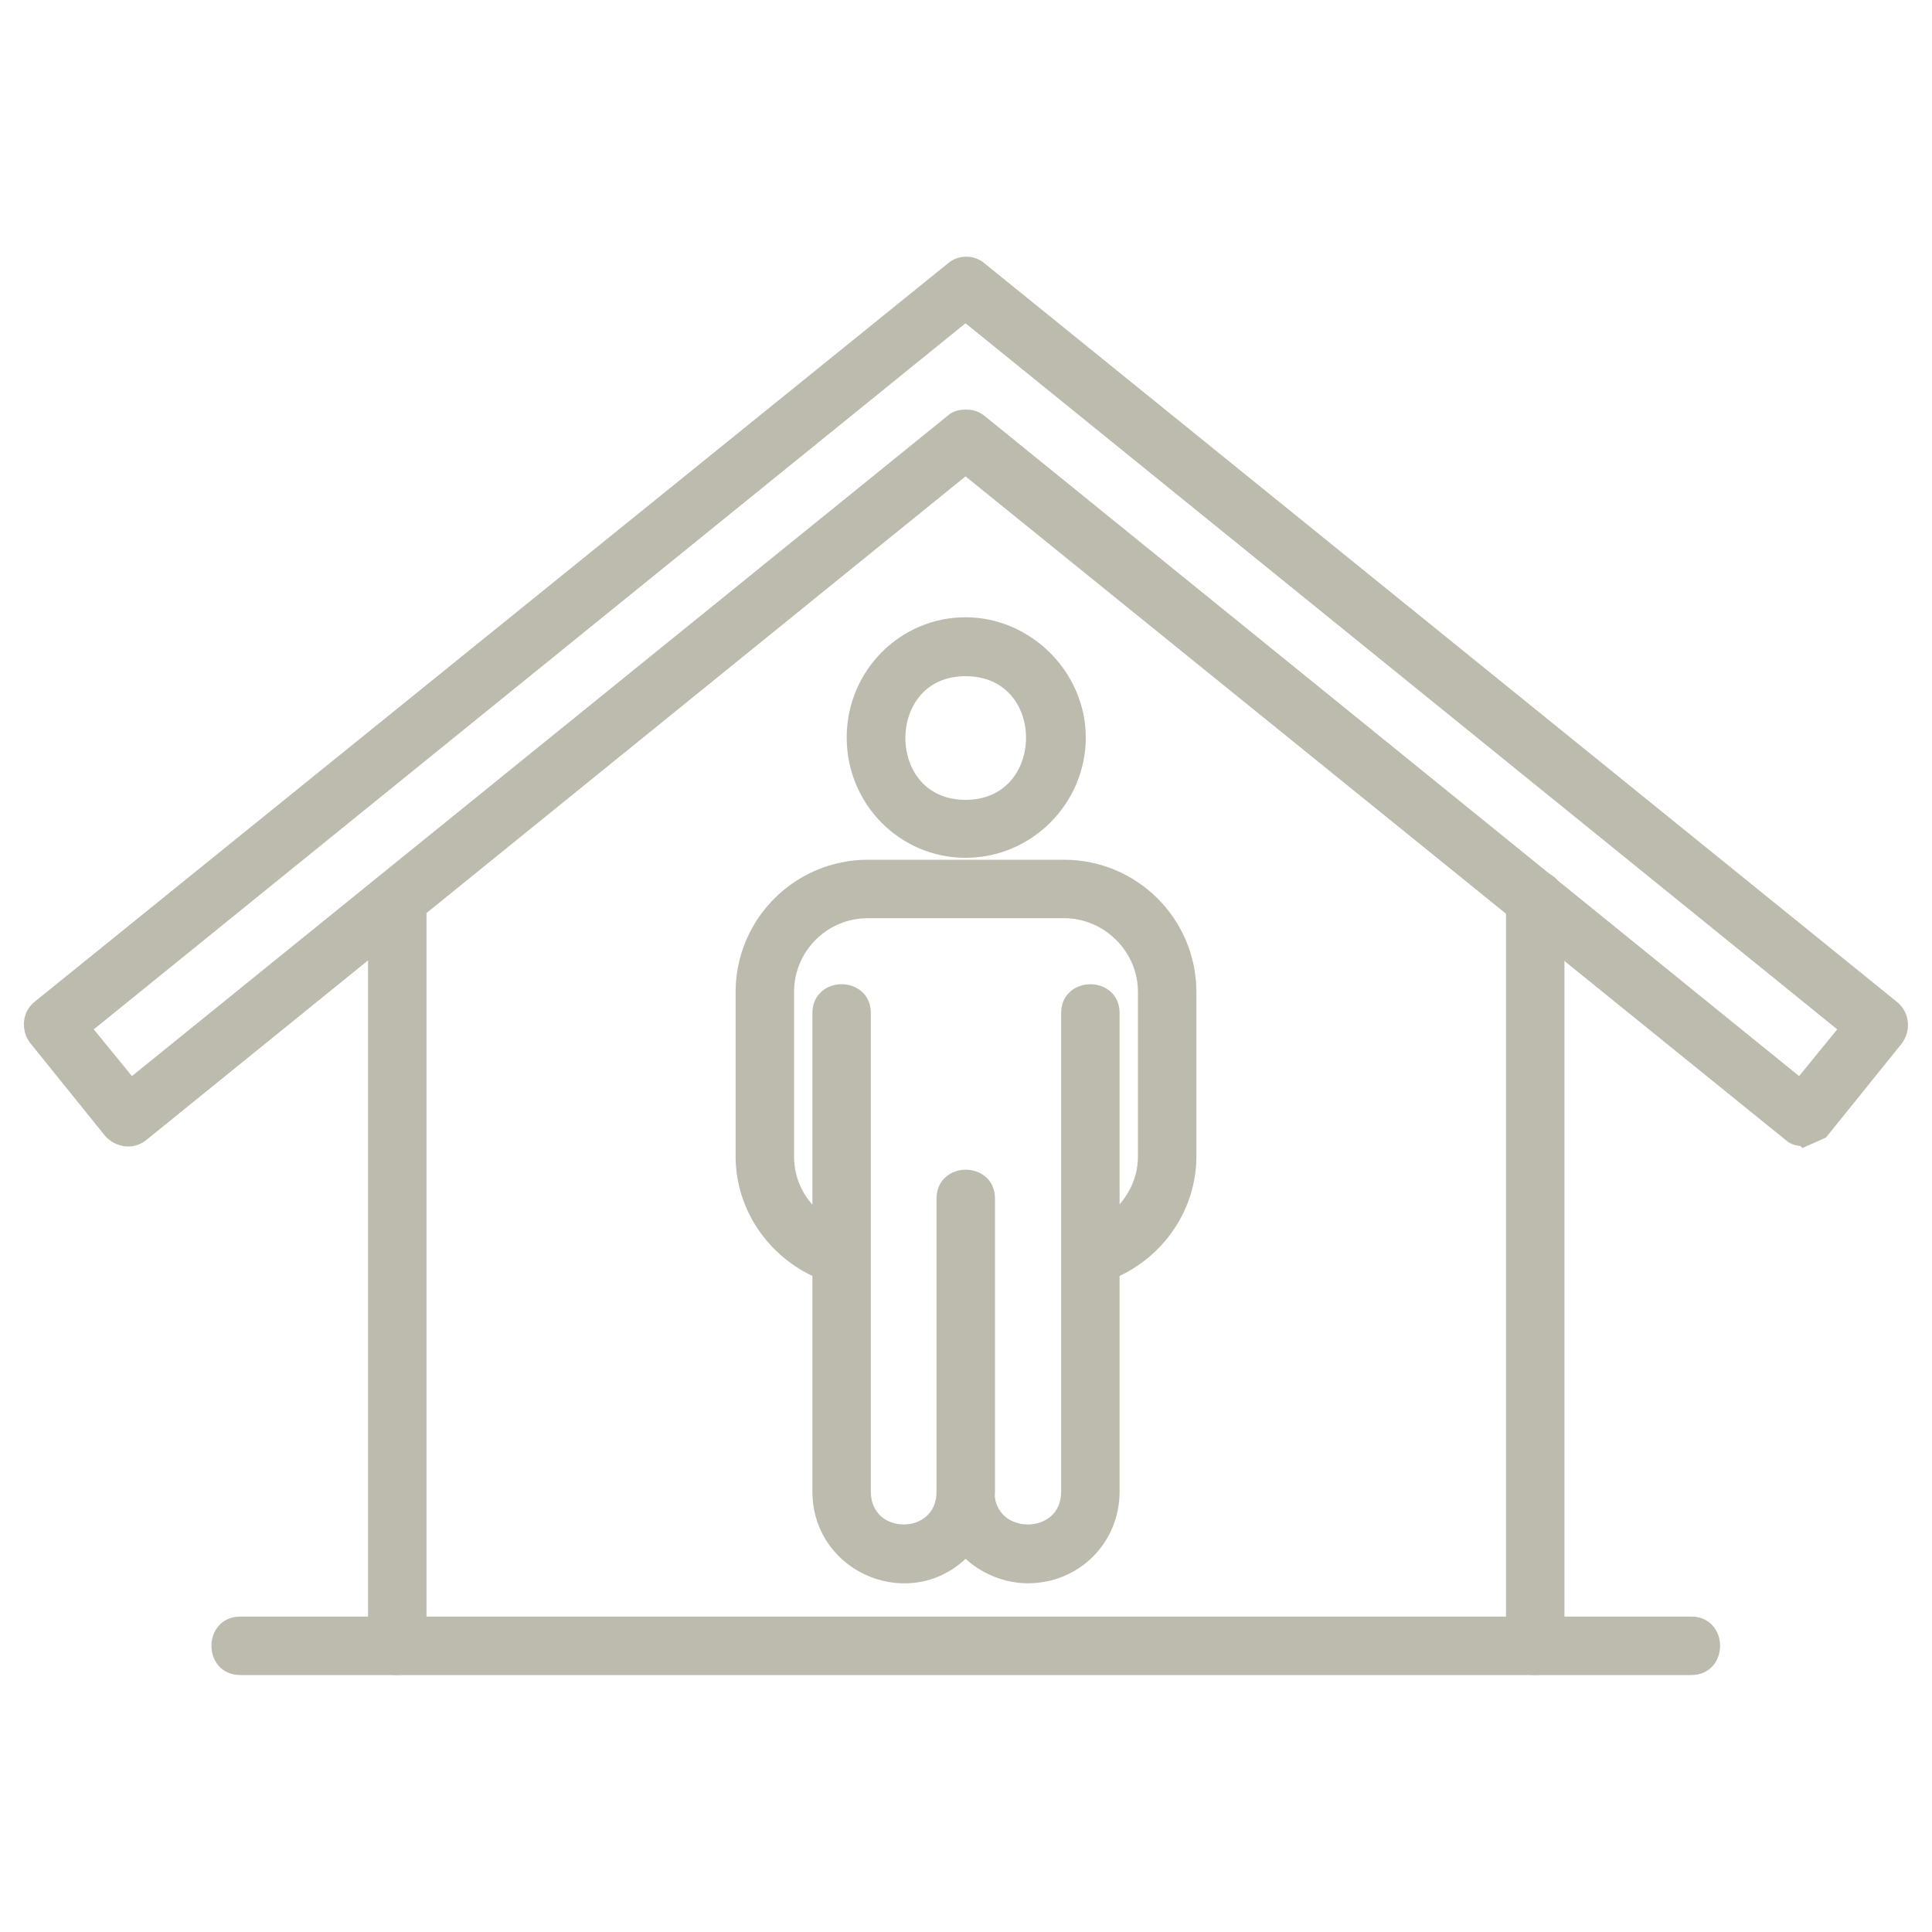
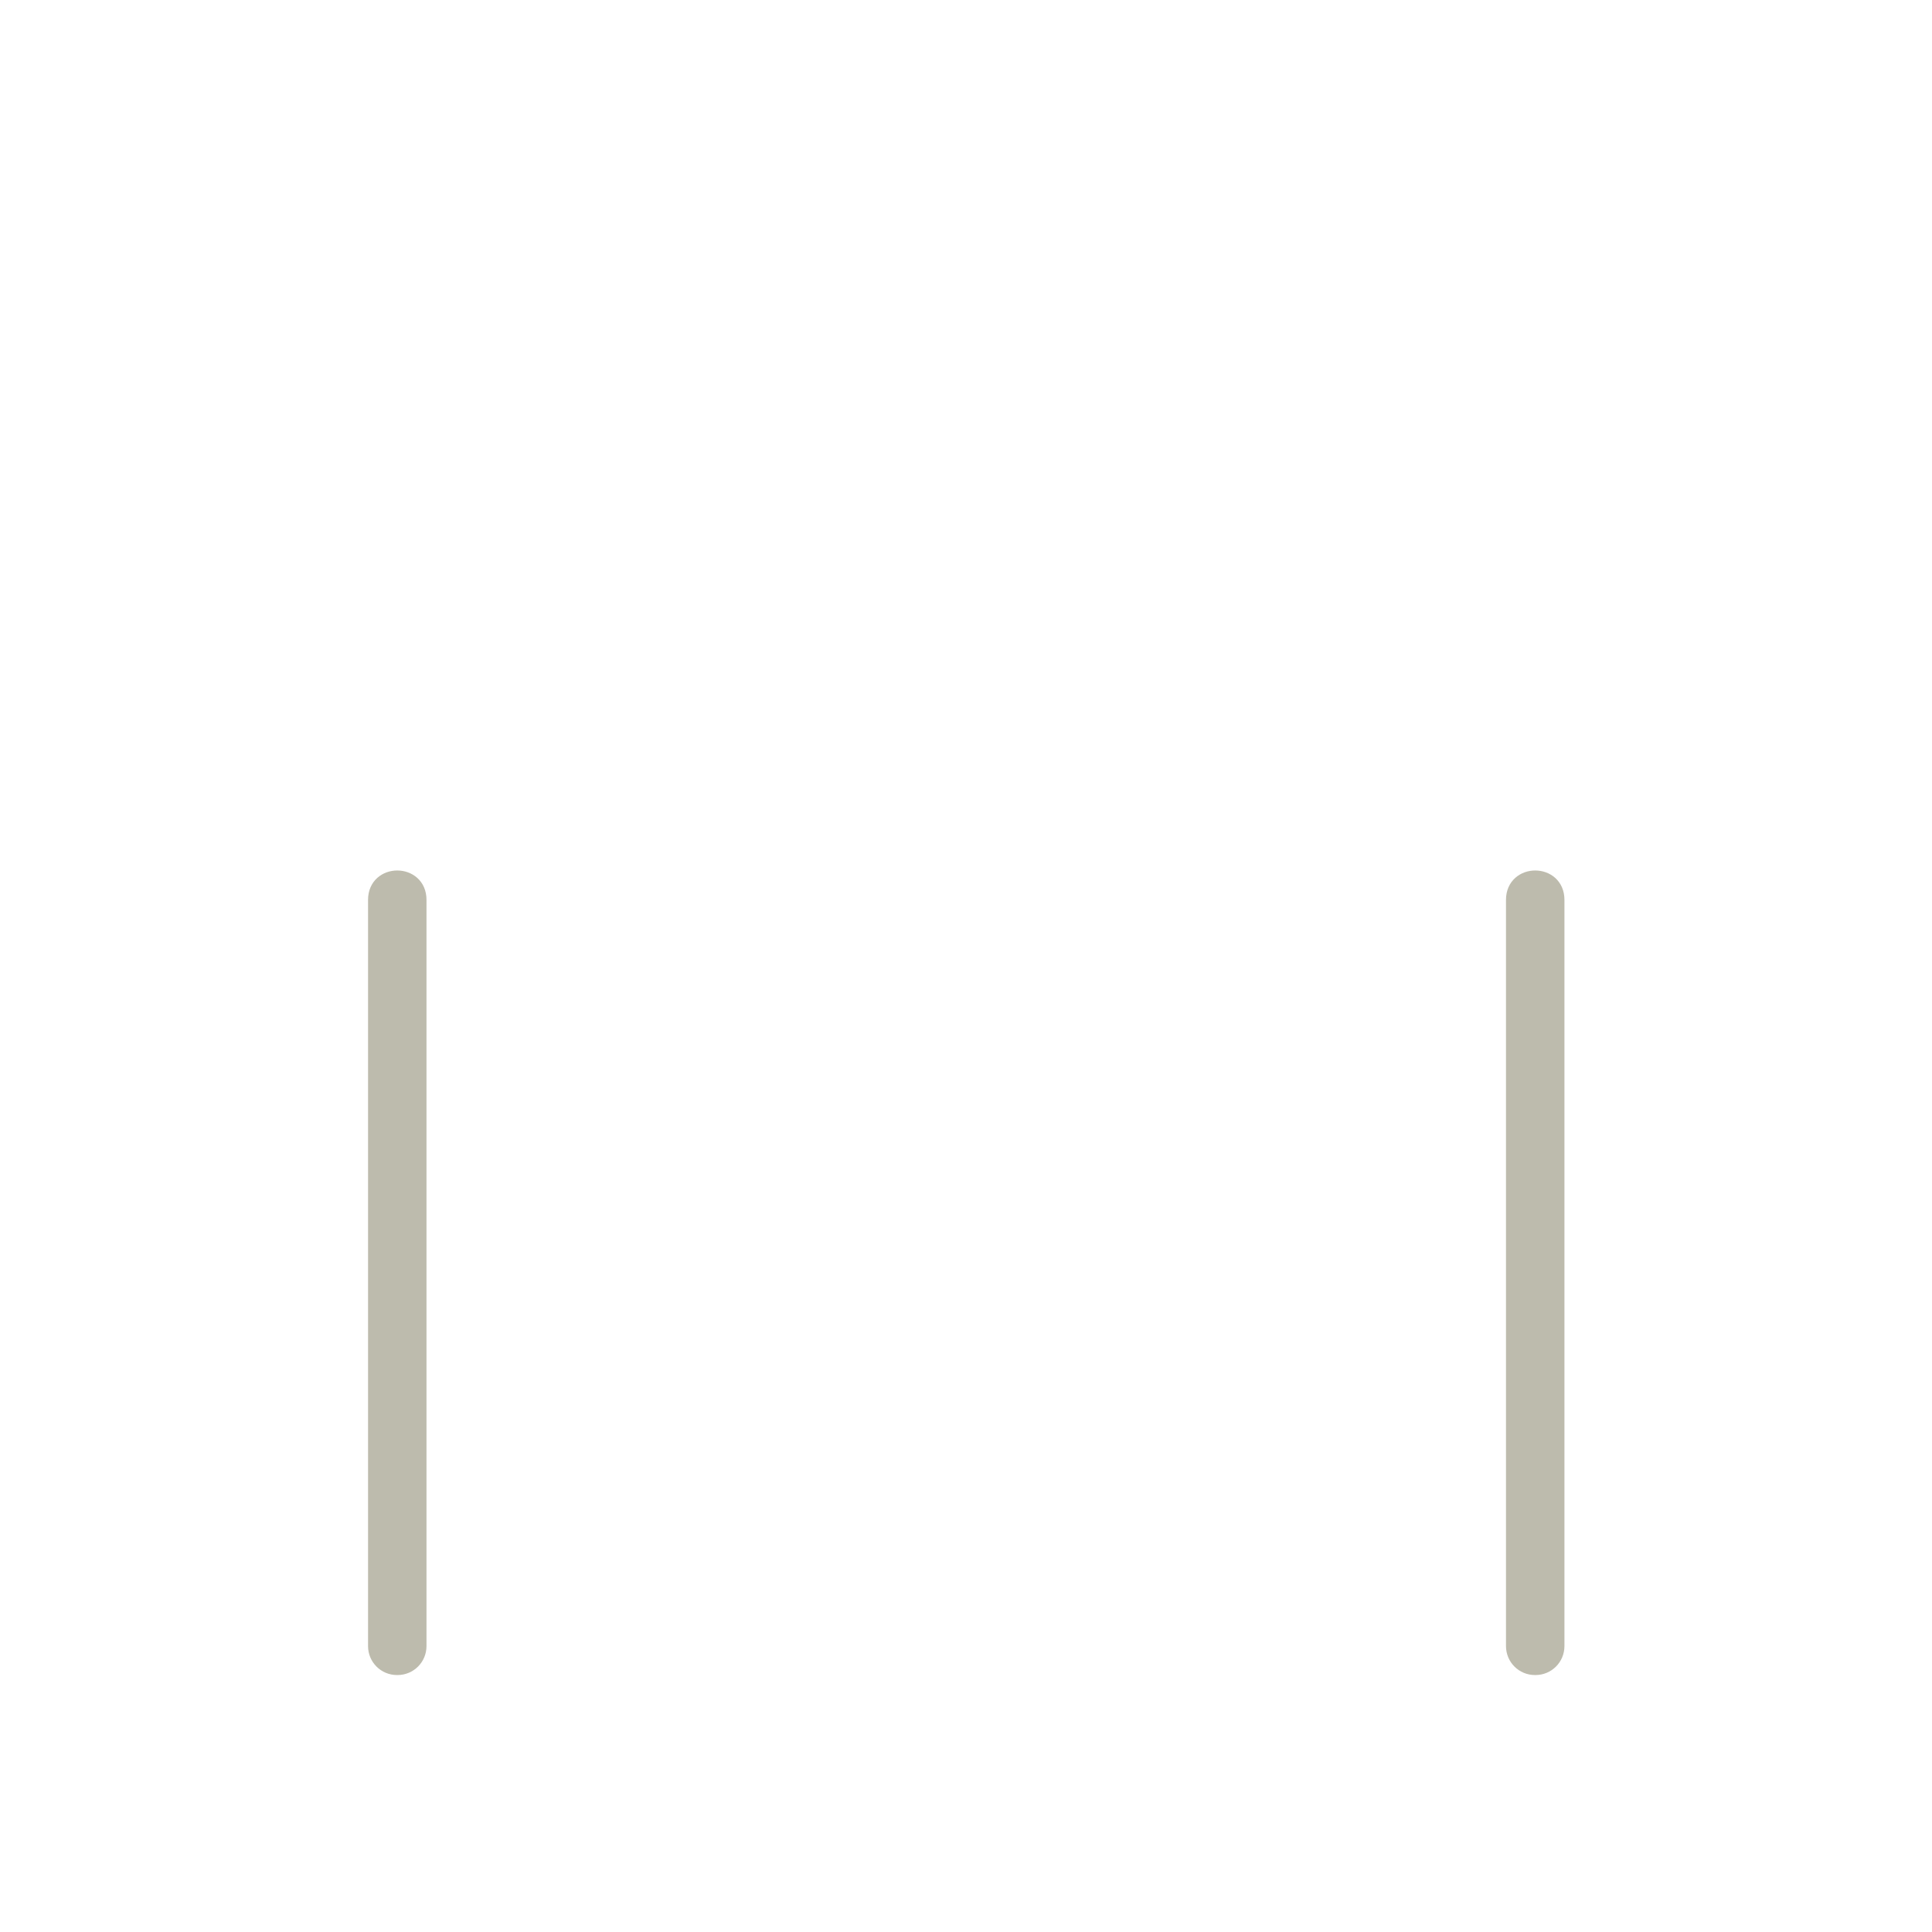
<svg xmlns="http://www.w3.org/2000/svg" id="Ebene_1" version="1.1" viewBox="0 0 400 400">
  <defs>
    <style>
      .st0 {
        fill: #bdbbad;
        fill-rule: evenodd;
        stroke: #bdbbad;
        stroke-miterlimit: 10;
        stroke-width: 3px;
      }
    </style>
  </defs>
  <g id="Layer_x5F_1">
-     <path class="st0" d="M212.8,326.3c-5,0-9.8-2.3-12.9-5.7-10.7,11.8-30.2,4.1-30.2-11.8v-45.6c-9.5-4.1-15.9-13.4-15.9-23.8v-34c0-14.3,11.6-25.9,25.9-25.9h40.6c14.3,0,25.9,11.6,25.9,25.9v34c0,10.4-6.4,19.7-15.9,23.8v45.6c0,9.8-7.7,17.5-17.5,17.5ZM199.9,304.3c2.5,0,4.5,2,4.5,4.5,0,11.1,16.8,11.1,16.8,0v-99.1c0-5.9,9.1-5.9,9.1,0v43.1c4.1-3.2,6.8-7.9,6.8-13.4v-34c0-9.3-7.7-16.8-16.8-16.8h-40.6c-9.3,0-16.8,7.5-16.8,16.8v34c0,5.4,2.5,10.2,6.8,13.4v-43.1c0-5.9,9.1-5.9,9.1,0v99.1c0,11.1,16.6,11.1,16.6,0s2-4.5,4.5-4.5Z" />
-     <path class="st0" d="M199.9,313.4c-2.5,0-4.5-2-4.5-4.5v-60.8c0-5.9,9.1-5.9,9.1,0v60.8c0,2.5-2,4.5-4.5,4.5Z" />
-     <path class="st0" d="M199.9,176.1c-12.7,0-23.1-10.4-23.1-23.4s10.4-23.4,23.1-23.4,23.4,10.7,23.4,23.4-10.4,23.4-23.4,23.4ZM199.9,138.5c-18.6,0-18.6,28.6,0,28.6s18.8-28.6,0-28.6Z" />
-     <path class="st0" d="M373.4,235.8c-.9,0-2-.2-2.7-.9L199.9,96.7,29.3,234.9c-2,1.6-4.8,1.1-6.4-.7l-15.4-19.1c-1.6-2-1.4-5,.7-6.6L197.2,55.7c1.6-1.4,4.1-1.4,5.7,0l188.9,152.9c2,1.6,2.3,4.5.7,6.6l-15.4,19.1-3.6,1.6ZM199.9,86.3c1.1,0,2,.2,2.9.9l169.9,137.7,9.8-12L199.9,65,17.3,212.9l9.8,12L197.2,87.2c.7-.7,1.8-.9,2.7-.9Z" />
    <path class="st0" d="M317.8,345.3c-2.5,0-4.5-2-4.5-4.5v-154.5c0-6.1,9.1-6.1,9.1,0v154.5c0,2.5-2,4.5-4.5,4.5ZM82.2,345.3c-2.5,0-4.5-2-4.5-4.5v-154.5c0-6.1,9.1-6.1,9.1,0v154.5c0,2.5-2,4.5-4.5,4.5Z" />
-     <path class="st0" d="M350.3,345.3H49.7c-5.9,0-5.9-9.1,0-9.1h300.5c5.9,0,5.9,9.1,0,9.1Z" />
  </g>
</svg>